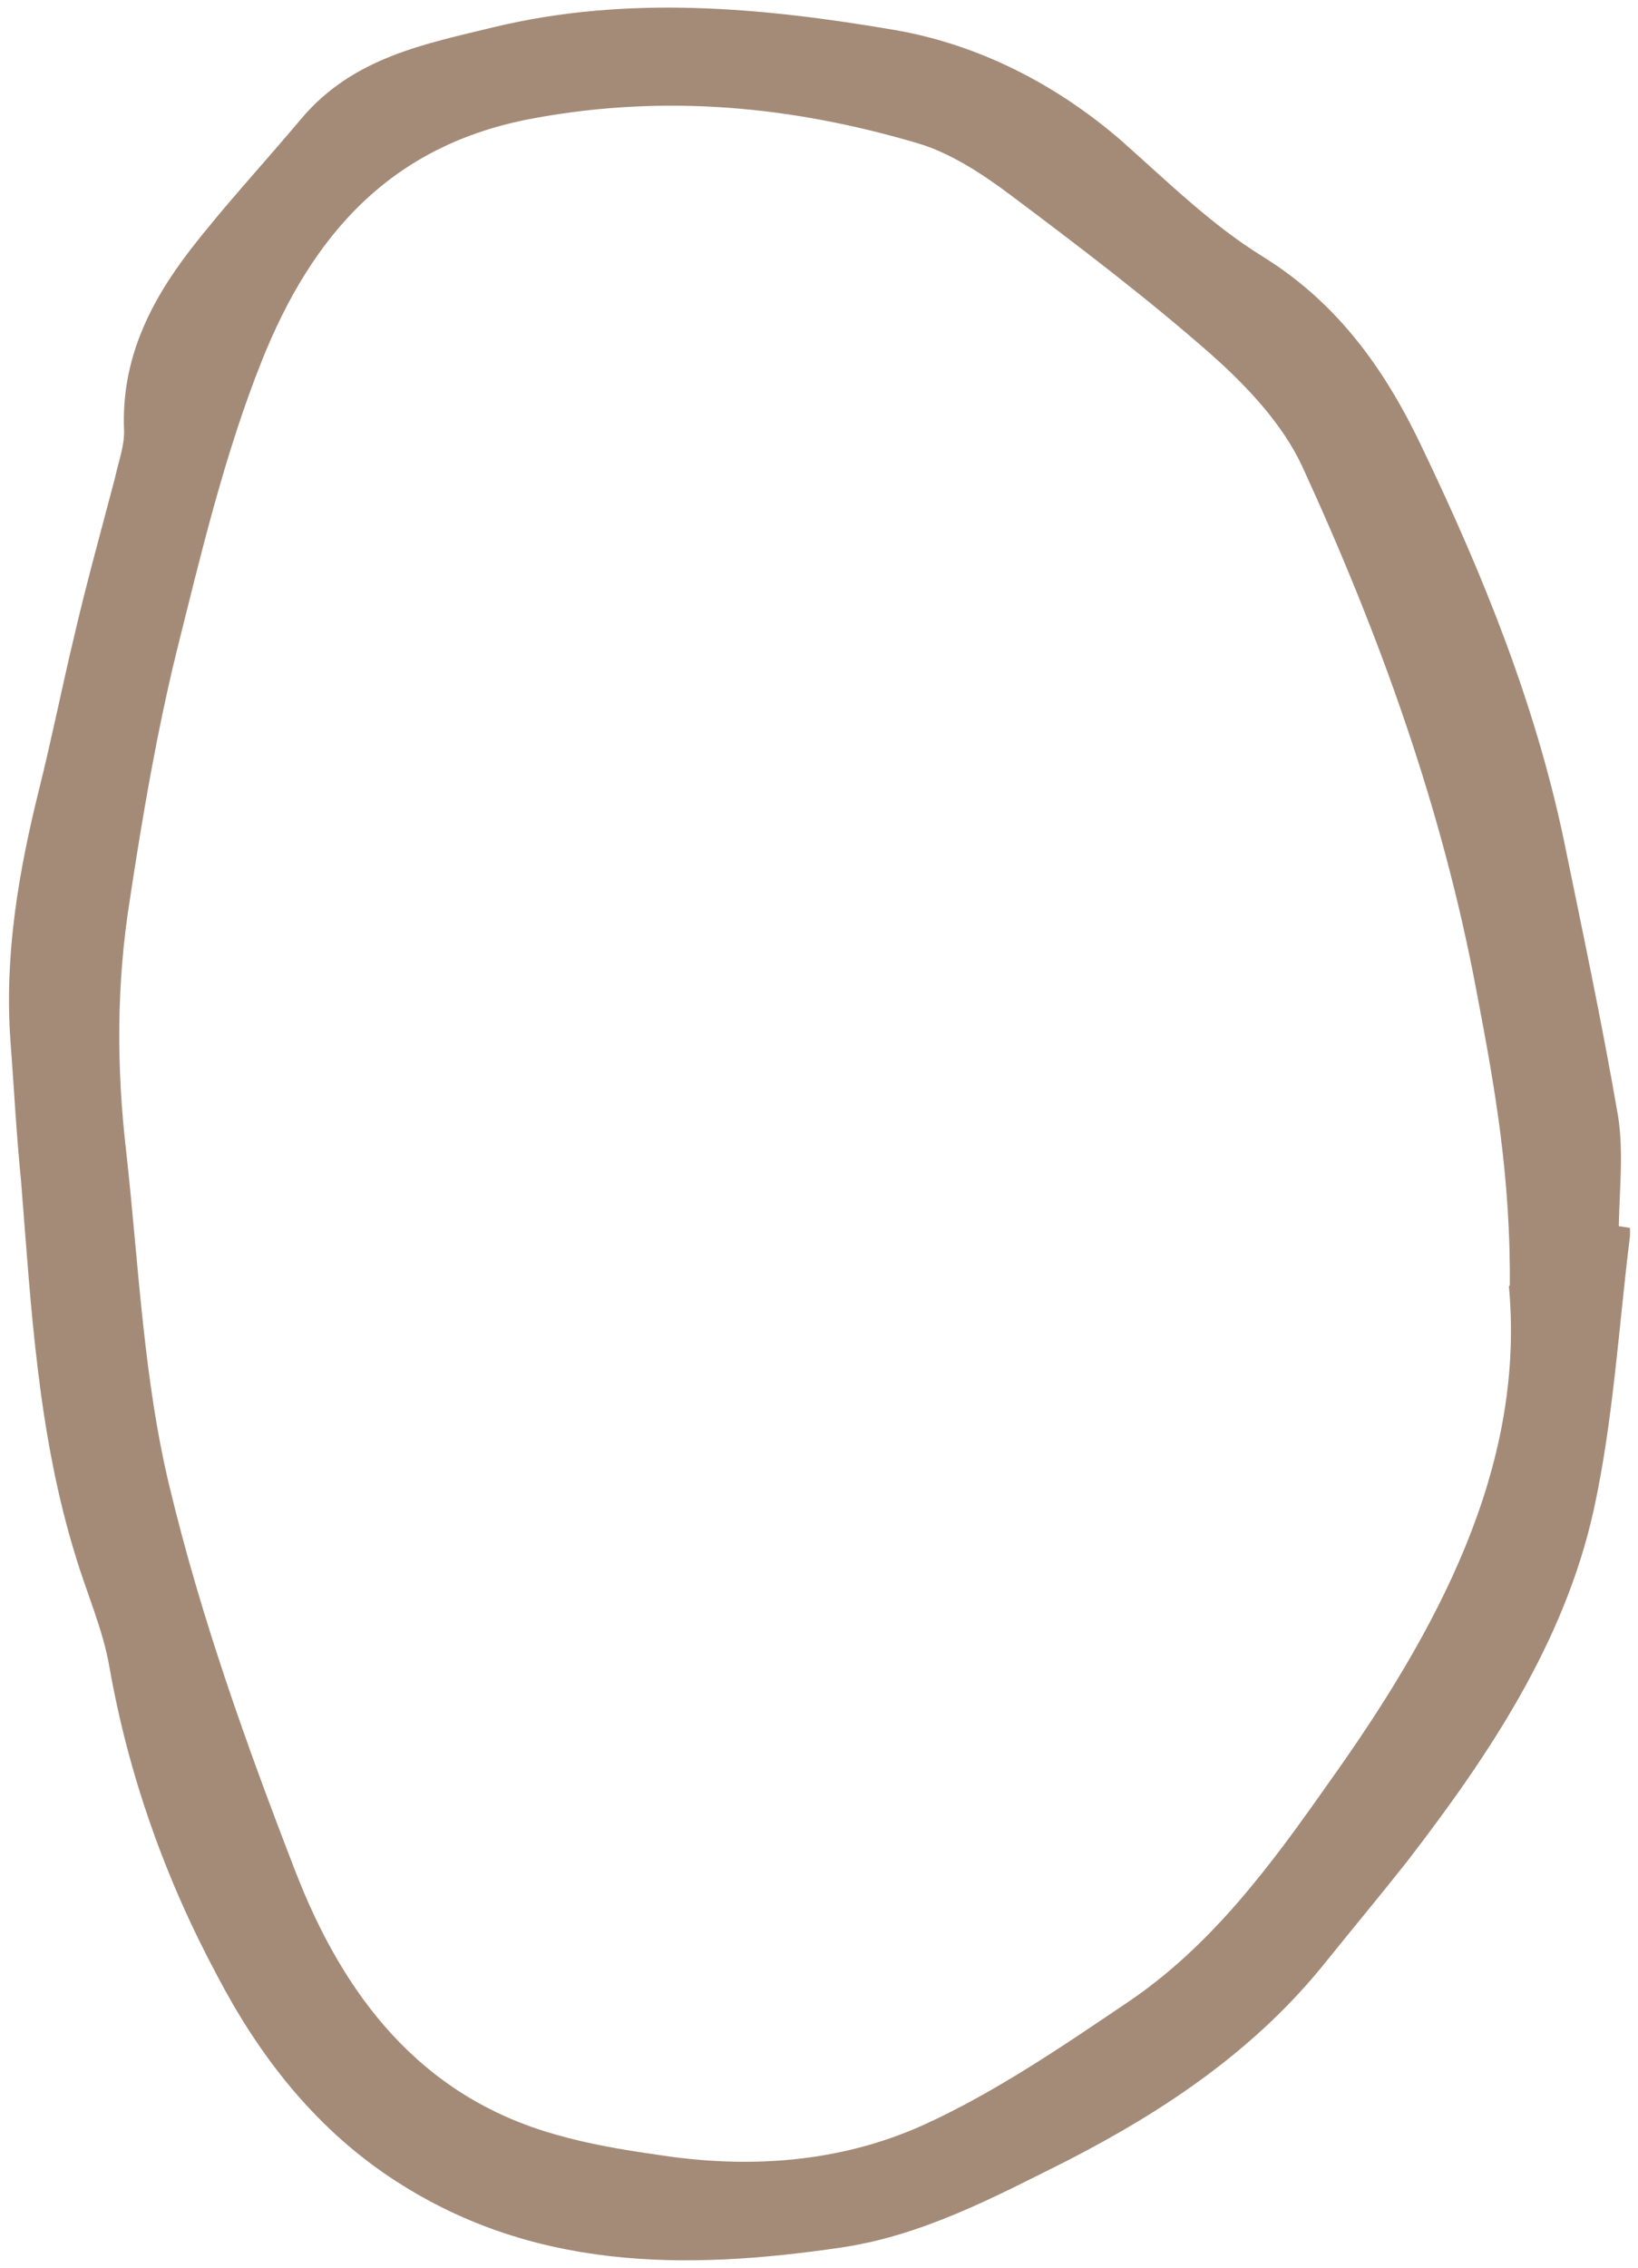
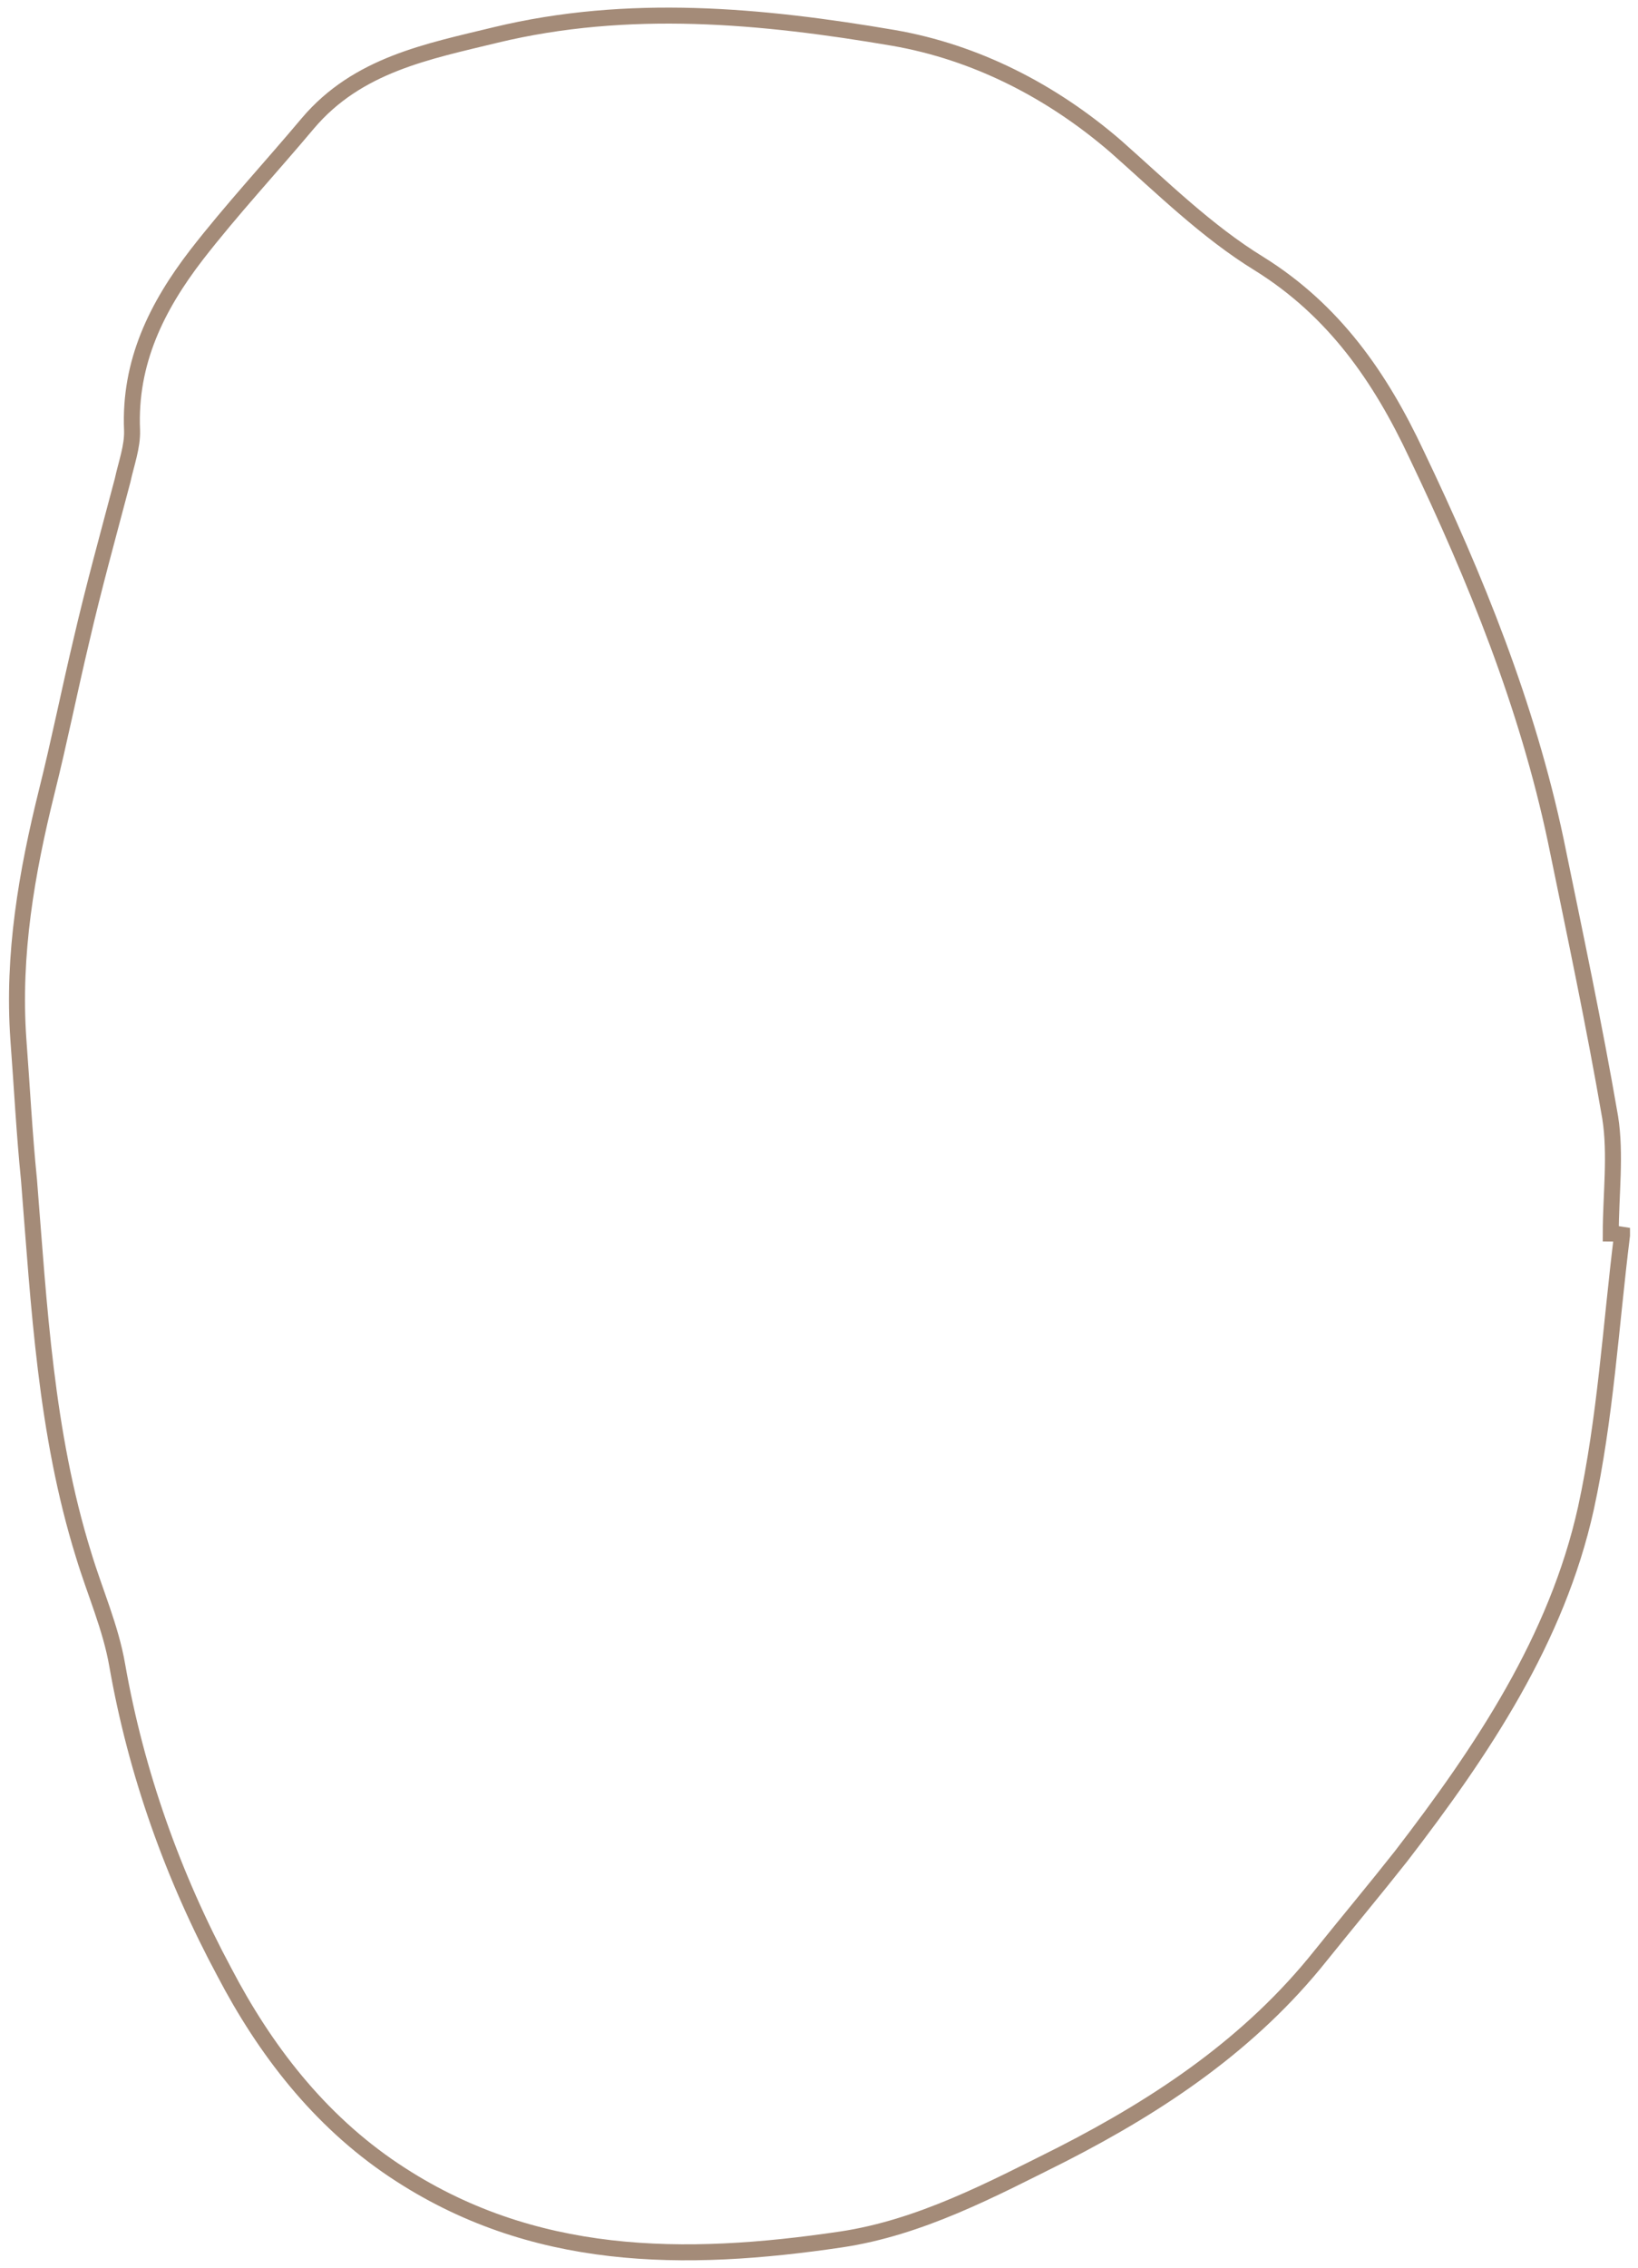
<svg xmlns="http://www.w3.org/2000/svg" id="_レイヤー_2" data-name="レイヤー 2" viewBox="0 0 27.66 38.28">
  <g id="illust">
    <g>
-       <path d="M27.2,20.83c.06,0,.13.01.19.02-.19,1.53-.28,3.1-.61,4.61-.49,2.21-1.75,4.09-3.12,5.87-.45.57-.91,1.12-1.36,1.68-1.18,1.48-2.7,2.5-4.36,3.35-1.2.6-2.4,1.24-3.74,1.44-2.64.39-5.22.39-7.55-1.17-1.27-.85-2.18-2.04-2.86-3.34-.87-1.62-1.49-3.36-1.81-5.18-.11-.64-.38-1.24-.57-1.87-.64-2.06-.75-4.19-.92-6.32-.08-.79-.12-1.59-.18-2.38-.1-1.43.14-2.81.48-4.18.21-.84.38-1.69.58-2.53.21-.91.46-1.81.7-2.72.06-.28.17-.57.16-.85-.05-1.15.42-2.09,1.09-2.96.59-.76,1.25-1.47,1.88-2.22.84-.99,2.02-1.21,3.17-1.49,2.24-.54,4.49-.33,6.72.05,1.38.24,2.66.89,3.75,1.83.78.69,1.54,1.44,2.42,1.98,1.27.79,2.05,1.92,2.66,3.22,1,2.09,1.87,4.24,2.35,6.51.32,1.56.65,3.11.92,4.68.1.63.01,1.31.01,1.96ZM22.55,30.17c1.86-2.6,3.34-5.36,3.08-8.42.02-1.9-.26-3.45-.56-5.02-.58-3.12-1.65-6.07-2.96-8.92-.34-.73-.95-1.38-1.57-1.93-1.08-.95-2.24-1.83-3.4-2.7-.48-.36-1.03-.72-1.6-.89-2.13-.63-4.29-.84-6.53-.43-2.51.45-3.86,2.05-4.71,4.17-.64,1.6-1.04,3.3-1.46,4.98-.33,1.36-.57,2.76-.78,4.15-.23,1.43-.23,2.88-.06,4.32.21,1.9.29,3.84.74,5.68.53,2.2,1.3,4.35,2.12,6.47s2.14,3.87,4.49,4.53c.56.16,1.14.26,1.71.34,1.58.25,3.15.14,4.59-.51,1.21-.55,2.34-1.32,3.45-2.07,1.45-.97,2.47-2.36,3.44-3.74Z" style="fill: #a48b78;" />
      <g>
        <path d="M27.39,20.85c-.19,1.53-.28,3.1-.61,4.61-.49,2.21-1.75,4.09-3.12,5.87-.45.57-.91,1.12-1.36,1.68-1.18,1.48-2.7,2.5-4.36,3.35-1.2.6-2.4,1.24-3.74,1.44-2.64.39-5.22.39-7.55-1.17-1.27-.85-2.18-2.04-2.86-3.34-.87-1.62-1.49-3.36-1.81-5.18-.11-.64-.38-1.24-.57-1.87-.64-2.06-.75-4.19-.92-6.32-.08-.79-.12-1.59-.18-2.38-.1-1.43.14-2.81.48-4.18.21-.84.38-1.69.58-2.53.21-.91.46-1.81.7-2.72.06-.28.17-.57.16-.85-.05-1.15.42-2.09,1.09-2.96.59-.76,1.25-1.47,1.88-2.22.84-.99,2.02-1.21,3.17-1.49,2.24-.54,4.49-.33,6.72.05,1.38.24,2.66.89,3.75,1.83.78.69,1.54,1.44,2.42,1.98,1.27.79,2.05,1.92,2.66,3.22,1,2.09,1.87,4.24,2.35,6.51.32,1.56.65,3.11.92,4.68.1.63.01,1.31.01,1.96.06,0,.13.01.19.02Z" style="fill: none; stroke: #a48b78; stroke-miterlimit: 10; stroke-width: .27px;" />
-         <path d="M25.63,21.75c.02-1.9-.26-3.45-.56-5.02-.58-3.12-1.65-6.07-2.96-8.92-.34-.73-.95-1.38-1.57-1.93-1.08-.95-2.24-1.83-3.4-2.7-.48-.36-1.03-.72-1.6-.89-2.13-.63-4.29-.84-6.53-.43-2.51.45-3.86,2.05-4.71,4.17-.64,1.6-1.04,3.3-1.46,4.98-.33,1.36-.57,2.76-.78,4.15-.23,1.43-.23,2.88-.06,4.32.21,1.9.29,3.84.74,5.68.53,2.2,1.3,4.35,2.12,6.47s2.14,3.87,4.49,4.53c.56.16,1.14.26,1.71.34,1.58.25,3.15.14,4.59-.51,1.21-.55,2.34-1.32,3.45-2.07,1.45-.97,2.47-2.36,3.44-3.74,1.86-2.6,3.34-5.36,3.08-8.42Z" style="fill: none; stroke: #a48b78; stroke-miterlimit: 10; stroke-width: .27px;" />
      </g>
    </g>
  </g>
</svg>